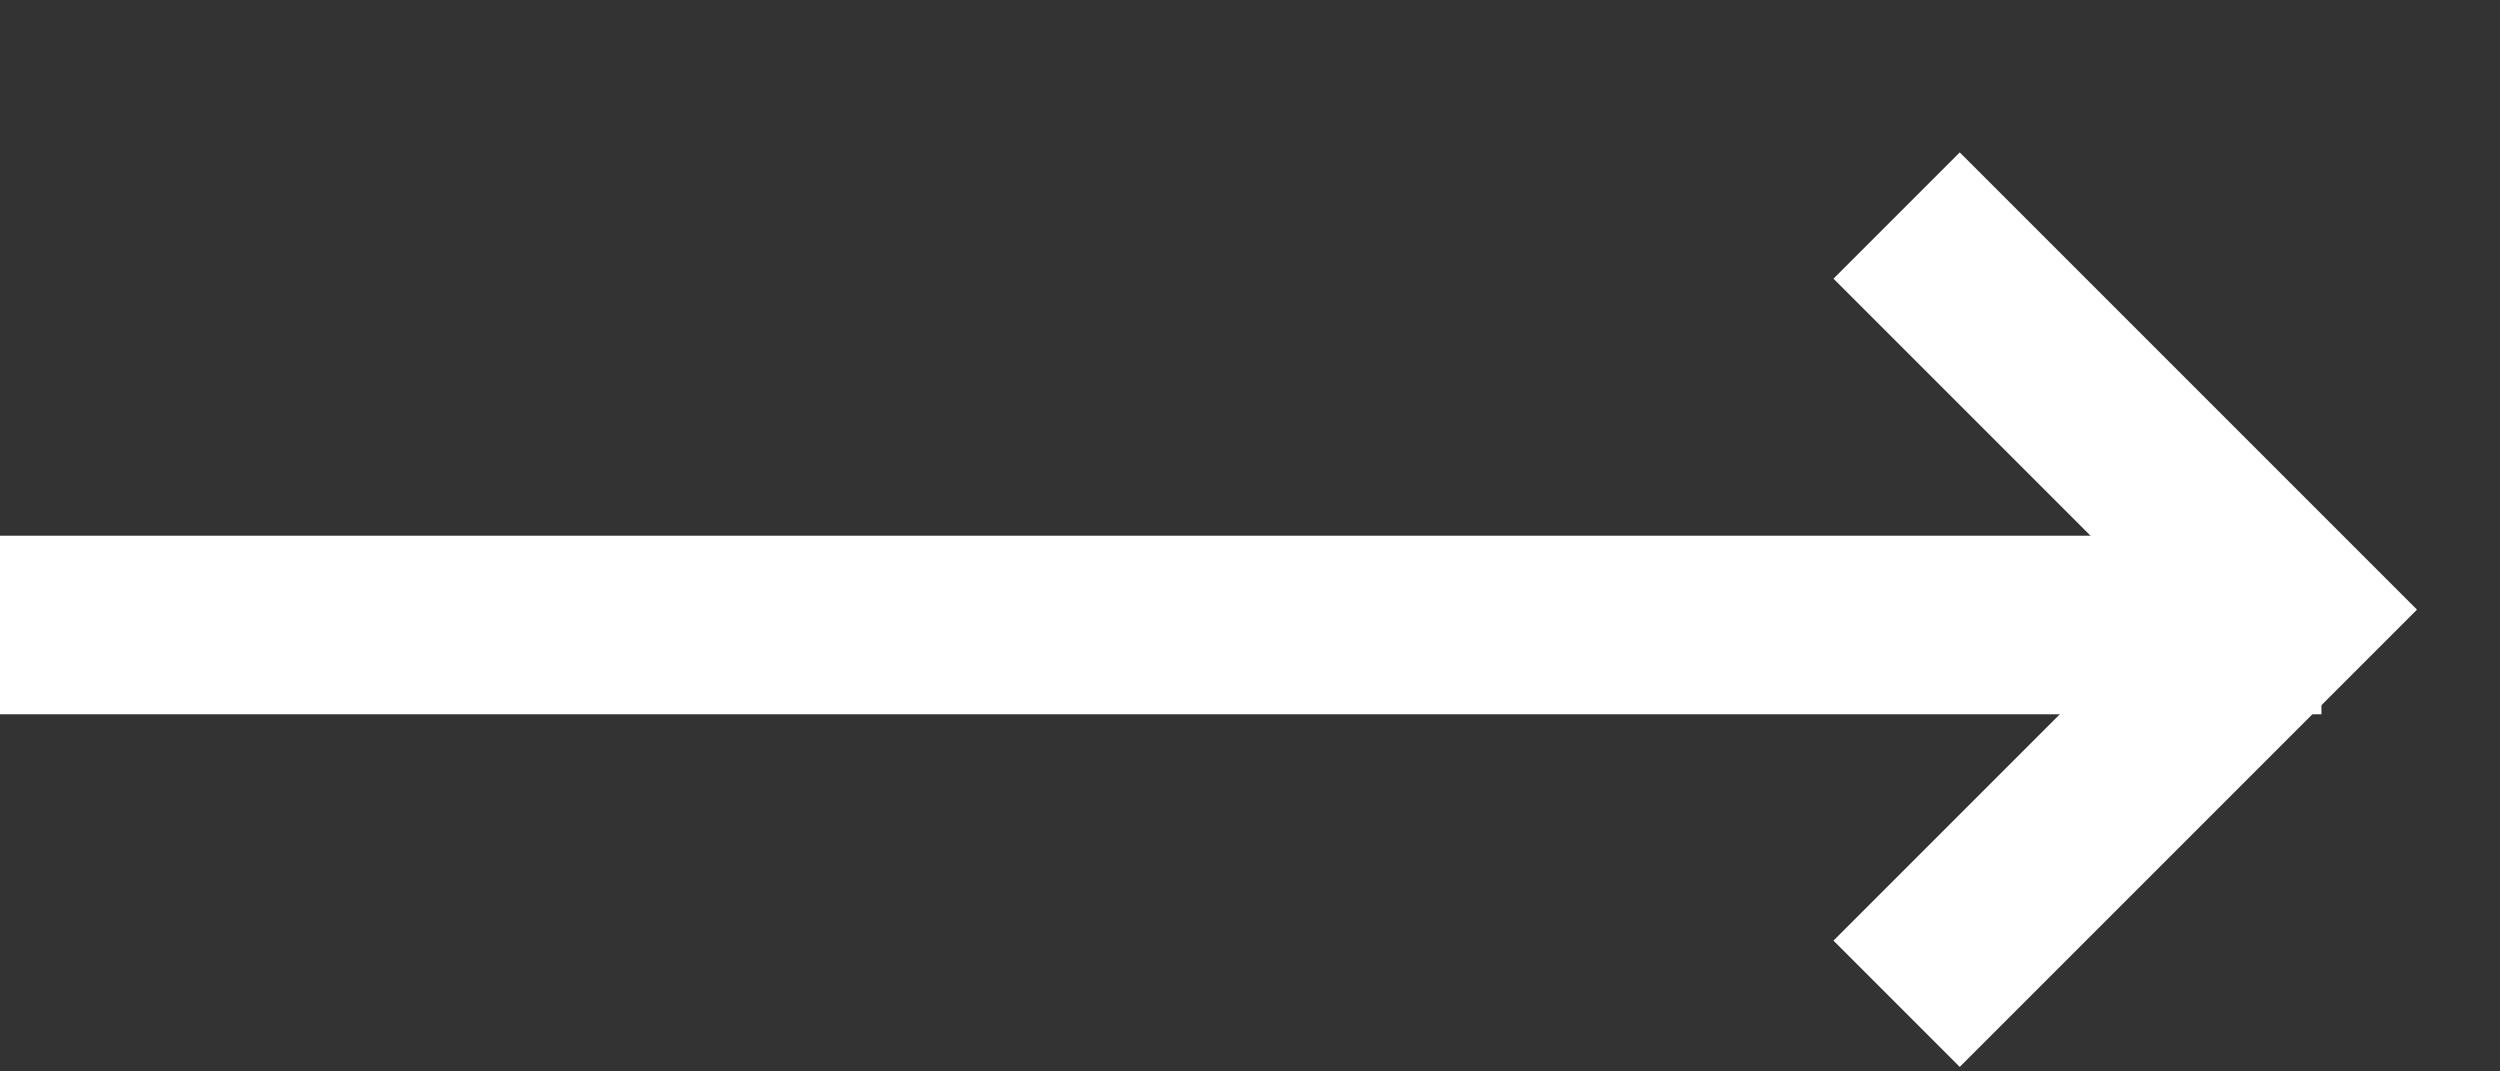
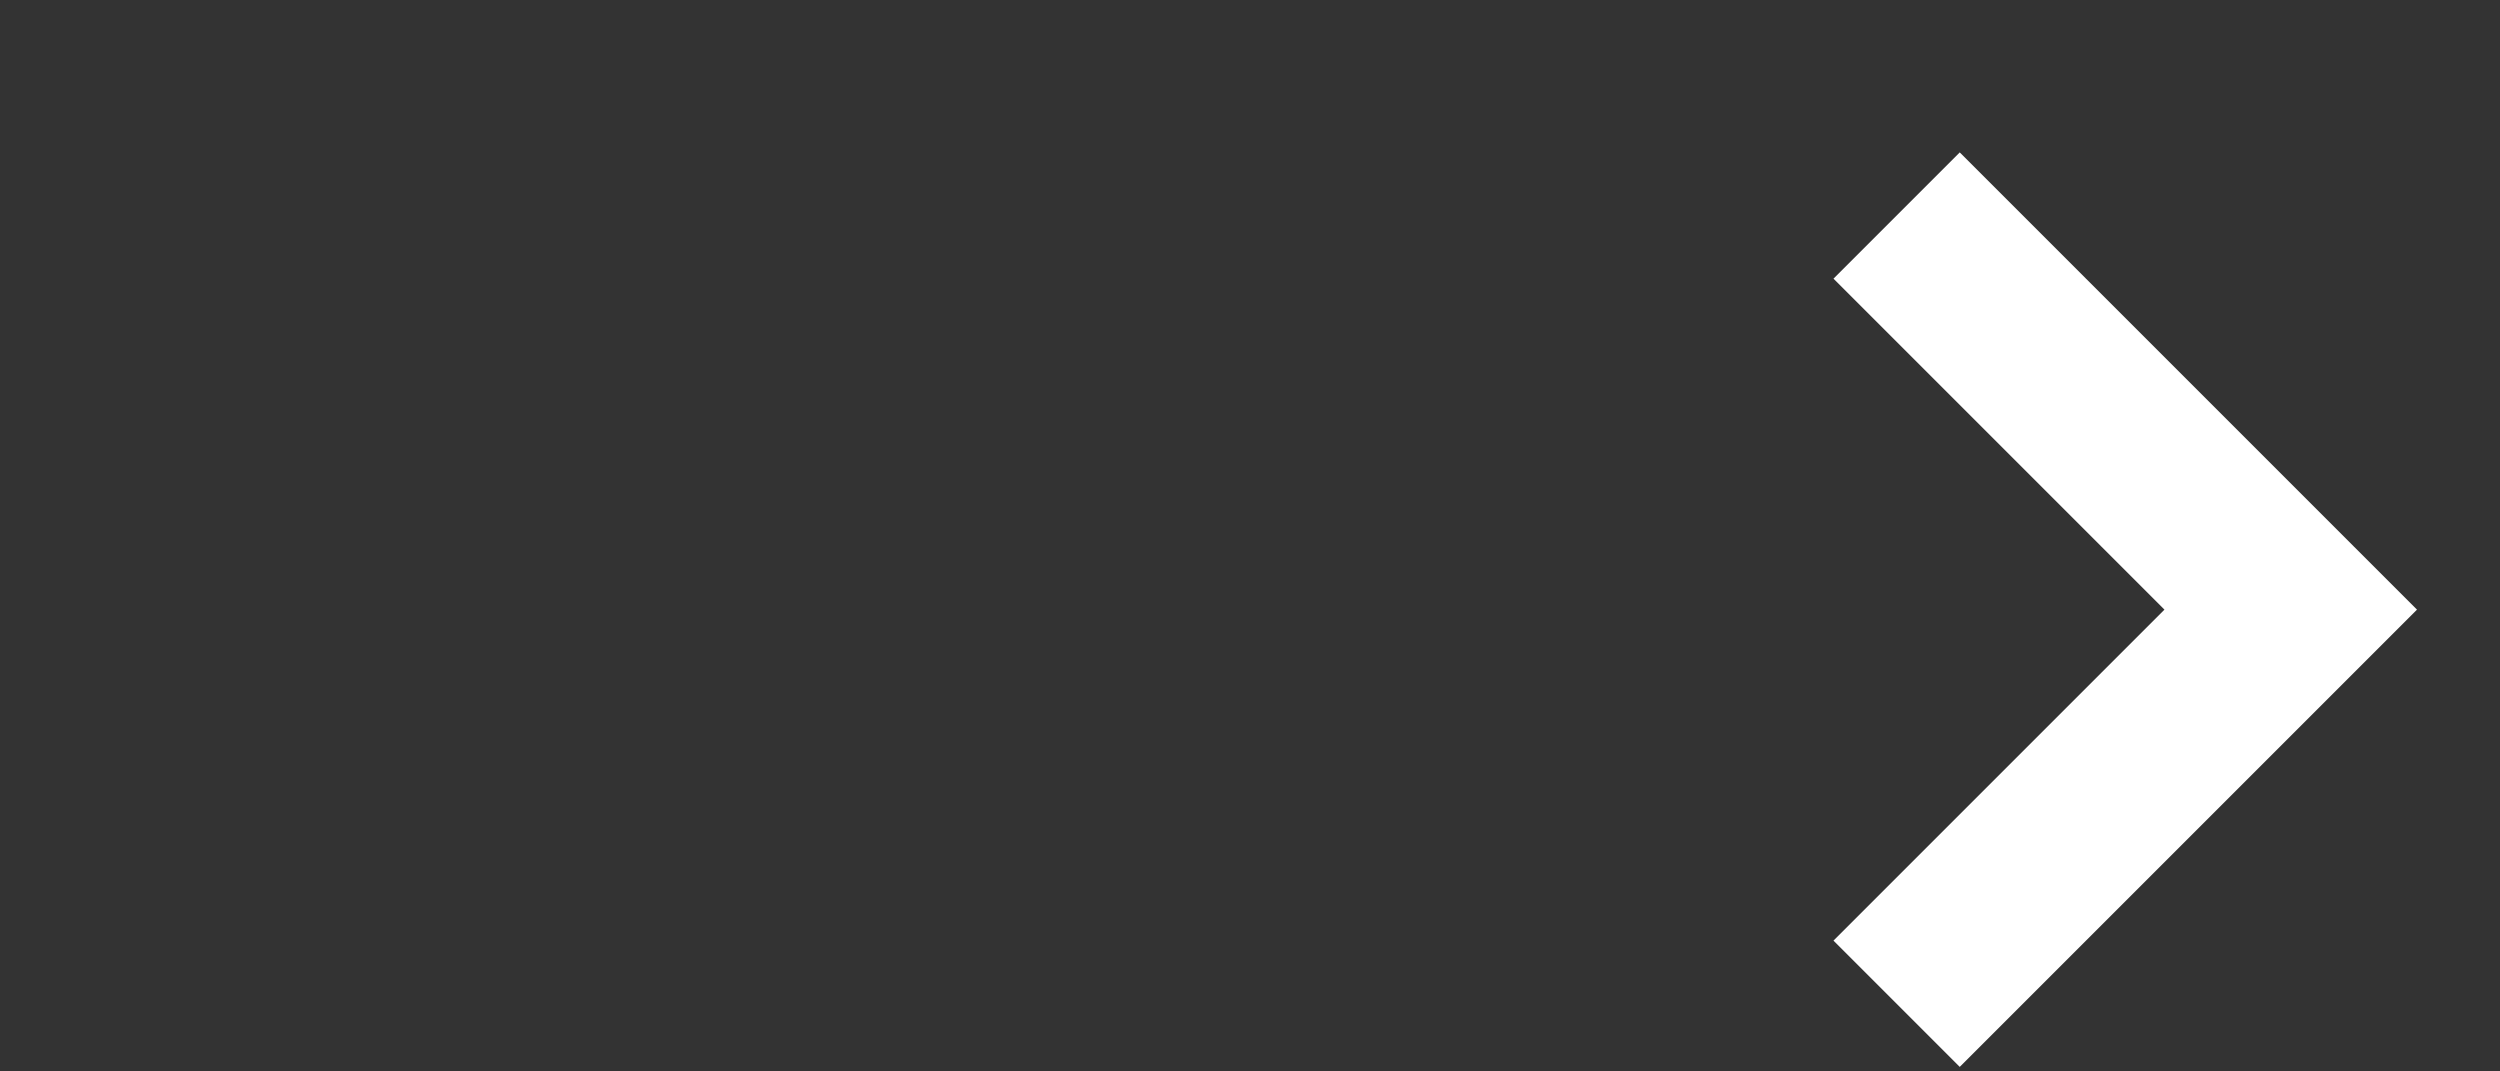
<svg xmlns="http://www.w3.org/2000/svg" width="14" height="6" viewBox="0 0 14 6" fill="none">
  <rect x="0" y="0" width="14" height="6" fill="#333333" stroke="none" />
-   <line y1="3.5" x2="13" y2="3.5" stroke="white" />
  <path d="M10.621 1.207L12.828 3.414L10.621 5.621" stroke="white" />
</svg>